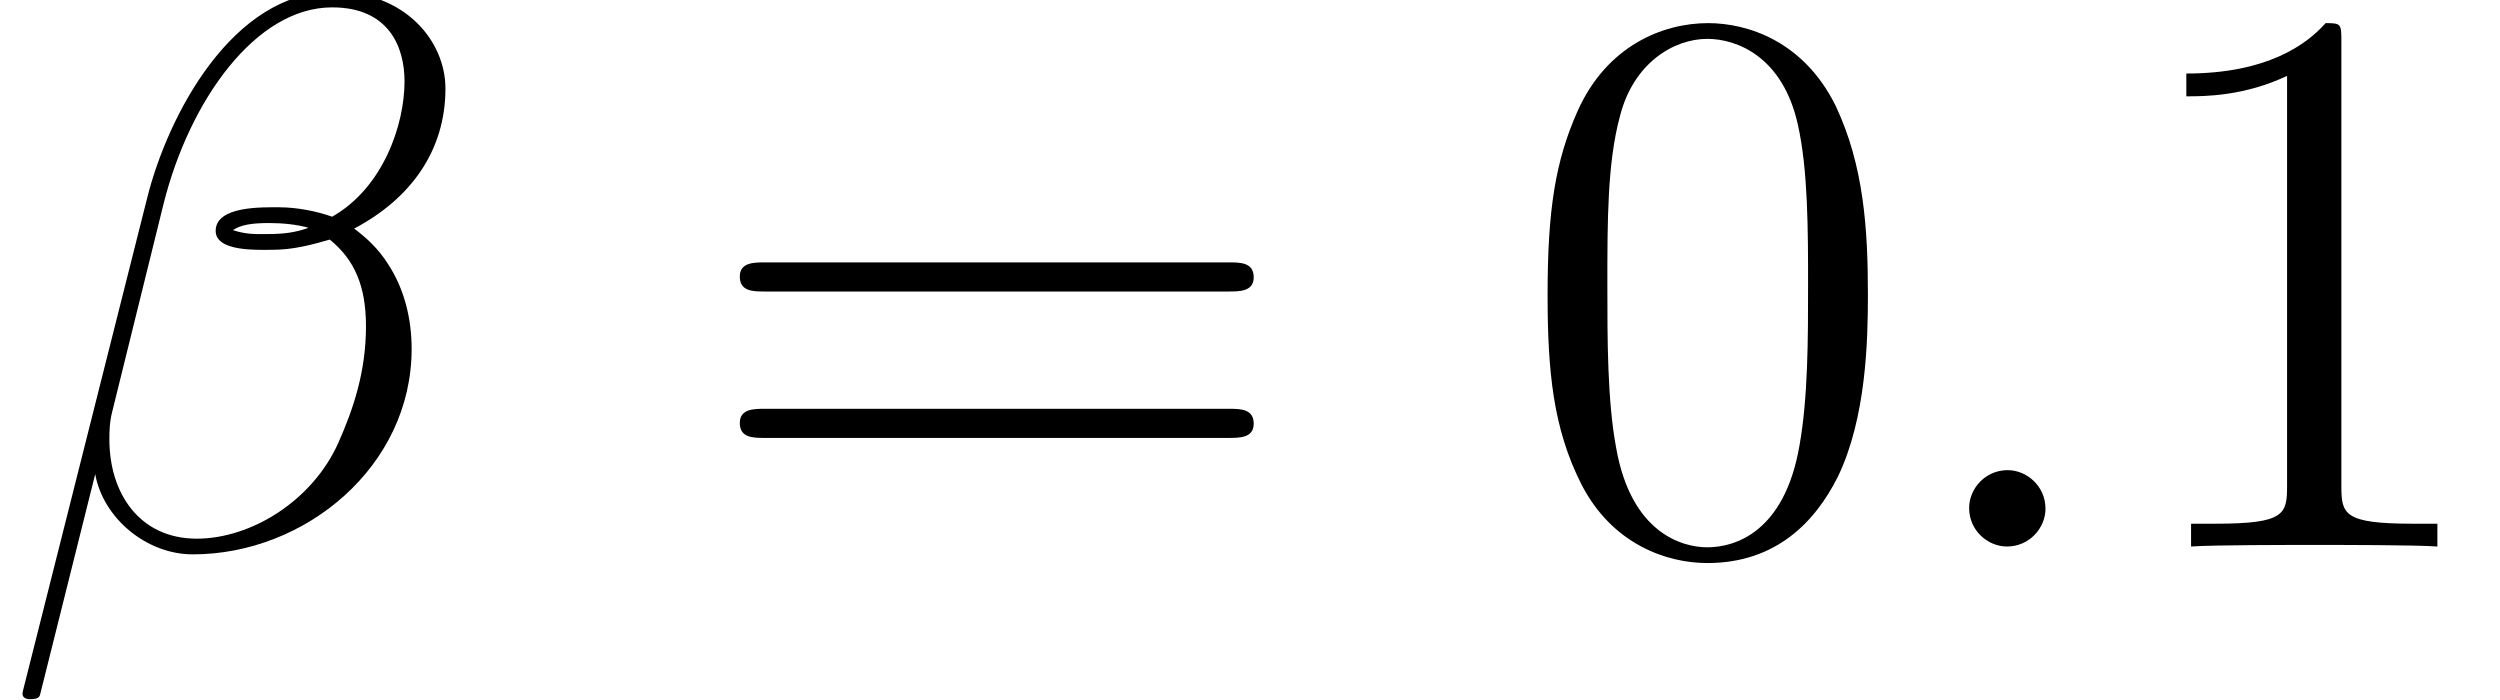
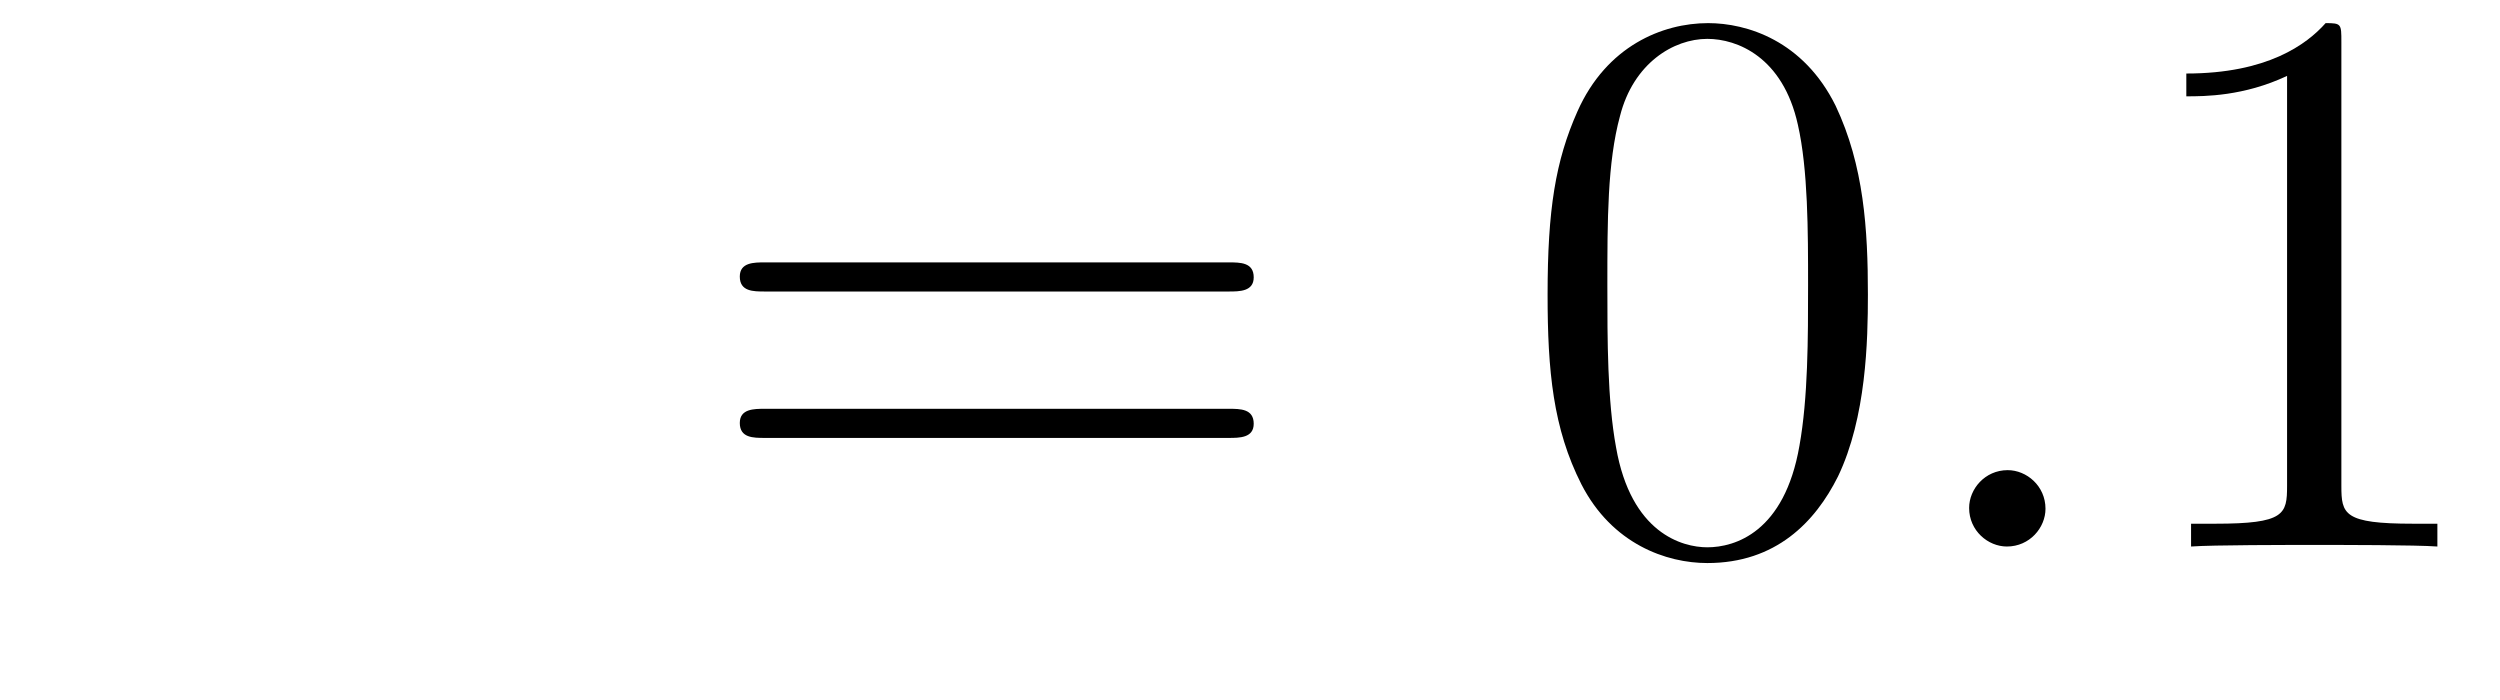
<svg xmlns="http://www.w3.org/2000/svg" xmlns:xlink="http://www.w3.org/1999/xlink" version="1.1" width="47.469pt" height="13.283pt" viewBox="56.413 55.376 47.469 13.283">
  <defs>
    <path id="g1-48" d="M6.695-4.782C6.695-6.022 6.62-7.233 6.082-8.369C5.469-9.609 4.394-9.938 3.661-9.938C2.795-9.938 1.733-9.504 1.181-8.264C.762-7.323 .613-6.396 .613-4.782C.613-3.333 .717-2.242 1.255-1.181C1.838-.045 2.869 .314 3.646 .314C4.946 .314 5.694-.463 6.127-1.33C6.665-2.451 6.695-3.915 6.695-4.782ZM3.646 .015C3.168 .015 2.197-.254 1.913-1.883C1.748-2.78 1.748-3.915 1.748-4.961C1.748-6.187 1.748-7.293 1.988-8.174C2.242-9.176 3.004-9.639 3.646-9.639C4.214-9.639 5.081-9.295 5.365-8.01C5.559-7.158 5.559-5.978 5.559-4.961C5.559-3.96 5.559-2.824 5.395-1.913C5.111-.269 4.169 .015 3.646 .015Z" />
    <path id="g1-49" d="M4.304-9.579C4.304-9.923 4.304-9.938 4.005-9.938C3.646-9.534 2.899-8.981 1.36-8.981V-8.548C1.704-8.548 2.451-8.548 3.273-8.936V-1.151C3.273-.613 3.228-.433 1.913-.433H1.45V0C1.853-.03 3.303-.03 3.796-.03S5.724-.03 6.127 0V-.433H5.664C4.349-.433 4.304-.613 4.304-1.151V-9.579Z" />
    <path id="g1-61" d="M10.087-4.842C10.296-4.842 10.565-4.842 10.565-5.111C10.565-5.395 10.311-5.395 10.087-5.395H1.285C1.076-5.395 .807-5.395 .807-5.126C.807-4.842 1.061-4.842 1.285-4.842H10.087ZM10.087-2.062C10.296-2.062 10.565-2.062 10.565-2.331C10.565-2.615 10.311-2.615 10.087-2.615H1.285C1.076-2.615 .807-2.615 .807-2.346C.807-2.062 1.061-2.062 1.285-2.062H10.087Z" />
-     <path id="g0-12" d="M8.458-8.697C8.458-9.594 7.696-10.535 6.336-10.535C4.408-10.535 3.183-8.174 2.795-6.62L.433 2.75C.403 2.869 .493 2.899 .568 2.899C.672 2.899 .747 2.884 .762 2.809L1.808-1.375C1.958-.538 2.78 .149 3.661 .149C5.798 .149 7.816-1.524 7.816-3.751C7.816-4.319 7.681-4.887 7.367-5.365C7.188-5.649 6.964-5.858 6.725-6.037C7.801-6.605 8.458-7.517 8.458-8.697ZM5.858-6.052C5.619-5.963 5.38-5.933 5.096-5.933C4.887-5.933 4.692-5.918 4.423-6.007C4.573-6.112 4.797-6.142 5.111-6.142C5.38-6.142 5.649-6.112 5.858-6.052ZM7.681-8.832C7.681-8.01 7.278-6.814 6.306-6.262C6.022-6.366 5.634-6.441 5.305-6.441C4.991-6.441 4.095-6.471 4.095-5.993C4.095-5.589 4.917-5.634 5.171-5.634C5.559-5.634 5.903-5.724 6.262-5.828C6.74-5.44 6.949-4.932 6.949-4.184C6.949-3.318 6.71-2.615 6.426-1.973C5.933-.867 4.767-.149 3.736-.149C2.645-.149 2.077-1.016 2.077-2.032C2.077-2.167 2.077-2.361 2.137-2.585L3.108-6.516C3.601-8.473 4.857-10.237 6.306-10.237C7.382-10.237 7.681-9.489 7.681-8.832Z" />
    <path id="g0-58" d="M2.75-.717C2.75-1.151 2.391-1.45 2.032-1.45C1.599-1.45 1.3-1.091 1.3-.732C1.3-.299 1.659 0 2.017 0C2.451 0 2.75-.359 2.75-.717Z" />
  </defs>
  <g id="page1">
    <use x="56.413" y="65.753" xlink:href="#g0-12" />
    <use x="69.653" y="65.753" xlink:href="#g1-61" />
    <use x="85.185" y="65.753" xlink:href="#g1-48" />
    <use x="92.502" y="65.753" xlink:href="#g0-58" />
    <use x="96.566" y="65.753" xlink:href="#g1-49" />
  </g>
</svg>